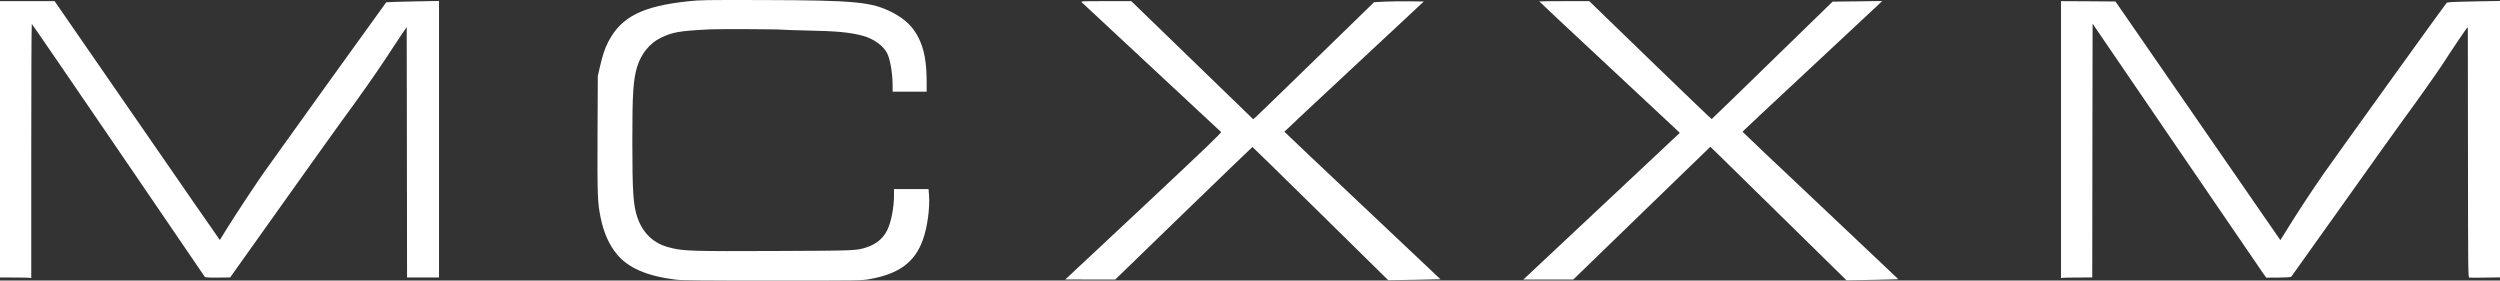
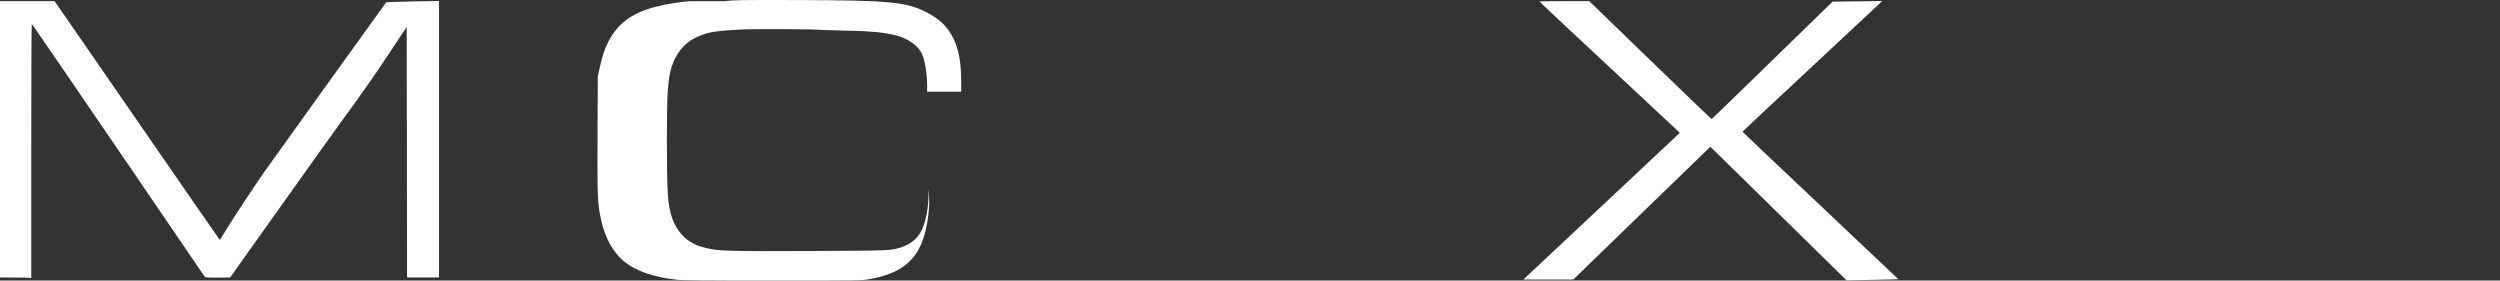
<svg xmlns="http://www.w3.org/2000/svg" xmlns:ns1="http://sodipodi.sourceforge.net/DTD/sodipodi-0.dtd" xmlns:ns2="http://www.inkscape.org/namespaces/inkscape" version="1.0" width="3545" height="397.829" preserveAspectRatio="xMidYMid" id="svg307" ns1:docname="mcxxm white words.svg" ns2:version="1.2.2 (b0a8486541, 2022-12-01)">
  <rect width="100%" height="100%" fill="#333333" stroke="none" />
  <defs id="defs311" />
  <ns1:namedview id="namedview309" pagecolor="#ffffff" bordercolor="#000000" borderopacity="0.25" ns2:showpageshadow="2" ns2:pageopacity="0.0" ns2:pagecheckerboard="0" ns2:deskcolor="#d1d1d1" showgrid="false" ns2:zoom="0.14558914" ns2:cx="2012.5127" ns2:cy="-161.41314" ns2:window-width="1600" ns2:window-height="1132" ns2:window-x="1280" ns2:window-y="29" ns2:window-maximized="1" ns2:current-layer="g305" />
  <g class="currentLayer" id="g305" transform="translate(-3.913462e-4,-982.714)" style="fill:#ff0000">
    <title id="title260">Layer 1</title>
-     <path fill="#013b78" d="m 976.624,984.451 c -65.502,6.856 -95.742,22.038 -114.063,57.494 -5.023,9.599 -8.372,19.883 -12.214,36.925 l -2.659,11.754 -0.394,82.764 c -0.295,87.857 0,95.987 4.235,117.143 4.432,21.842 11.623,38.297 22.753,52.107 16.055,19.883 42.847,31.538 84.119,36.632 8.077,0.979 38.513,1.273 136.914,1.273 125.882,0 126.671,0 138.392,-2.155 41.271,-7.444 63.532,-23.997 74.86,-55.535 6.402,-17.63 10.145,-44.957 8.767,-63.567 l -0.69,-8.521 h -24.428 -24.526 v 8.521 c 0,18.022 -4.137,38.982 -9.85,50.246 -5.811,11.558 -15.661,19.589 -29.353,23.997 -14.381,4.604 -15.07,4.604 -128.246,5.093 -115.245,0.49 -130.118,0.098 -147.257,-4.016 -11.82,-2.84 -17.336,-5.191 -25.019,-10.284 -10.835,-7.346 -19.306,-18.904 -24.132,-33.203 -5.91,-17.14 -7.19,-36.142 -7.19,-108.426 -0.099,-66.113 1.28,-87.172 6.796,-105.292 5.713,-18.414 17.927,-33.497 33.293,-40.941 16.745,-8.13 25.708,-9.795 66.487,-11.949 15.366,-0.881 102.144,-0.49 107.857,0.392 1.379,0.196 16.252,0.686 32.997,1.077 42.552,0.784 60.971,2.547 79.292,7.444 15.662,4.212 29.944,14.594 34.967,25.564 4.334,9.501 7.388,28.404 7.388,45.937 v 7.738 h 24.132 24.132 v -13.517 c 0,-27.621 -3.349,-46.328 -11.229,-62.293 -7.88,-15.965 -19.207,-27.033 -37.134,-36.338 -29.55,-15.182 -51.811,-17.336 -184.588,-17.728 -79.194,-0.196 -88.256,-0.098 -104.41,1.665 z" id="svg_7" class="" style="fill:#ffffff" />
+     <path fill="#013b78" d="m 976.624,984.451 c -65.502,6.856 -95.742,22.038 -114.063,57.494 -5.023,9.599 -8.372,19.883 -12.214,36.925 l -2.659,11.754 -0.394,82.764 c -0.295,87.857 0,95.987 4.235,117.143 4.432,21.842 11.623,38.297 22.753,52.107 16.055,19.883 42.847,31.538 84.119,36.632 8.077,0.979 38.513,1.273 136.914,1.273 125.882,0 126.671,0 138.392,-2.155 41.271,-7.444 63.532,-23.997 74.86,-55.535 6.402,-17.63 10.145,-44.957 8.767,-63.567 l -0.69,-8.521 v 8.521 c 0,18.022 -4.137,38.982 -9.85,50.246 -5.811,11.558 -15.661,19.589 -29.353,23.997 -14.381,4.604 -15.07,4.604 -128.246,5.093 -115.245,0.49 -130.118,0.098 -147.257,-4.016 -11.82,-2.84 -17.336,-5.191 -25.019,-10.284 -10.835,-7.346 -19.306,-18.904 -24.132,-33.203 -5.91,-17.14 -7.19,-36.142 -7.19,-108.426 -0.099,-66.113 1.28,-87.172 6.796,-105.292 5.713,-18.414 17.927,-33.497 33.293,-40.941 16.745,-8.13 25.708,-9.795 66.487,-11.949 15.366,-0.881 102.144,-0.49 107.857,0.392 1.379,0.196 16.252,0.686 32.997,1.077 42.552,0.784 60.971,2.547 79.292,7.444 15.662,4.212 29.944,14.594 34.967,25.564 4.334,9.501 7.388,28.404 7.388,45.937 v 7.738 h 24.132 24.132 v -13.517 c 0,-27.621 -3.349,-46.328 -11.229,-62.293 -7.88,-15.965 -19.207,-27.033 -37.134,-36.338 -29.55,-15.182 -51.811,-17.336 -184.588,-17.728 -79.194,-0.196 -88.256,-0.098 -104.41,1.665 z" id="svg_7" class="" style="fill:#ffffff" />
    <path fill="#013b78" d="m 3.913462e-4,1180.244 v 195.891 l 19.503,0.098 c 10.638,0 20.586,0.196 22.162,0.392 l 2.659,0.392 v -180.22 c 0,-99.023 0.295,-180.122 0.788,-180.122 0.394,0 55.455,80.315 122.336,178.359 66.881,98.142 122.139,179.045 122.73,179.926 0.985,1.273 3.644,1.469 18.616,1.371 l 17.533,-0.196 72.988,-102.549 c 40.188,-56.515 78.406,-109.895 84.907,-118.808 24.132,-32.714 49.348,-68.66 63.434,-90.11 7.88,-12.145 17.631,-26.935 21.67,-32.812 l 7.387,-10.774 0.295,177.478 0.197,177.576 h 22.655 22.655 V 1180.146 984.059 l -37.134,0.686 c -20.488,0.392 -37.528,0.979 -37.824,1.371 -1.674,1.861 -163.509,227.136 -172.965,240.652 -15.366,22.038 -41.567,61.804 -52.993,80.316 -5.22,8.619 -9.653,15.769 -9.85,15.965 -0.099,0.098 -52.894,-76.006 -117.215,-169.25 L 77.421,984.353 H 38.711 3.913462e-4 Z" id="svg_8" class="" style="fill:#ffffff" />
-     <path fill="#013b78" d="m 1534.131,986.214 c 2.068,1.861 195.029,181.591 197.295,183.648 0.985,0.98 -20.98,22.038 -105.296,101.08 -58.607,54.85 -108.547,101.668 -111.108,103.92 l -4.531,4.114 35.46,0.098 h 35.46 l 97.022,-94.028 c 53.387,-51.617 97.219,-93.93 97.515,-93.93 0.295,0 43.734,42.508 96.53,94.42 l 96.037,94.518 36.937,-0.588 c 20.291,-0.392 37.036,-0.686 37.134,-0.783 0.099,-0.098 -49.644,-47.014 -110.615,-104.41 -60.873,-57.396 -110.714,-104.508 -110.714,-104.802 0,-0.294 44.522,-41.921 98.894,-92.559 l 98.795,-92.069 -20.291,-0.294 c -11.13,-0.098 -26.989,0.098 -35.263,0.49 l -14.972,0.784 -79.489,77.377 c -43.734,42.508 -82.247,79.924 -85.695,83.058 l -6.107,5.583 -86.483,-83.743 -86.483,-83.744 h -35.952 c -35.164,0 -35.952,0 -34.081,1.861 z" id="svg_9" class="" style="fill:#ffffff" />
    <path fill="#013b78" d="m 2182.751,984.745 c 0,0.294 42.847,40.452 95.348,89.326 52.402,48.875 97.219,90.698 99.583,92.951 l 4.236,4.114 -110.911,104.018 -110.91,103.92 h 35.361 35.46 l 97.121,-94.126 97.219,-94.126 11.032,10.676 c 6.008,5.975 49.447,48.581 96.53,94.713 l 85.596,84.037 36.543,-0.686 c 20.094,-0.392 36.642,-0.784 36.839,-0.98 0.099,-0.098 -49.545,-47.014 -110.32,-104.312 -60.873,-57.298 -110.615,-104.41 -110.615,-104.802 0,-0.294 42.749,-40.354 95.052,-89.033 52.303,-48.679 96.825,-90.208 98.992,-92.363 l 3.94,-3.918 -35.164,0.49 -35.066,0.392 -85.498,83.156 c -46.886,45.741 -85.596,83.254 -85.99,83.352 -0.295,0.196 -39.498,-37.415 -87.074,-83.45 l -86.483,-83.744 h -35.361 c -19.503,0 -35.46,0.196 -35.46,0.392 z" id="svg_10" class="" style="fill:#ffffff" />
-     <path fill="#013b78" d="m 2922.483,1180.636 v 196.381 l 2.758,-0.392 c 1.478,-0.196 11.426,-0.392 22.064,-0.392 l 19.503,-0.098 0.197,-179.926 0.295,-179.926 118.594,173.756 c 65.207,95.595 120.662,176.694 123.124,180.122 l 4.531,6.269 17.237,-0.098 c 12.411,-0.098 17.434,-0.49 18.321,-1.371 0.591,-0.686 32.702,-45.839 71.412,-100.198 38.612,-54.458 76.731,-107.74 84.611,-118.514 21.571,-29.384 51.909,-72.186 59.001,-83.254 12.214,-19.099 34.081,-51.421 34.672,-51.421 0.295,0 0.591,0.783 0.591,1.665 0,0.98 0.099,80.707 0.197,177.282 0.099,162.296 0.197,175.519 1.773,175.812 0.886,0.196 11.032,0.196 22.655,0 l 20.98,-0.294 V 1180.048 984.059 l -37.134,0.686 c -32.997,0.686 -37.43,0.882 -38.809,2.351 -2.167,2.253 -160.062,221.749 -174.935,243.101 -15.661,22.527 -35.657,52.989 -49.447,75.222 l -11.13,17.826 -75.943,-109.895 c -41.764,-60.53 -94.363,-136.634 -116.919,-169.25 l -40.976,-59.257 -38.612,-0.294 -38.612,-0.196 z" id="svg_11" class="" style="fill:#ffffff" />
  </g>
</svg>